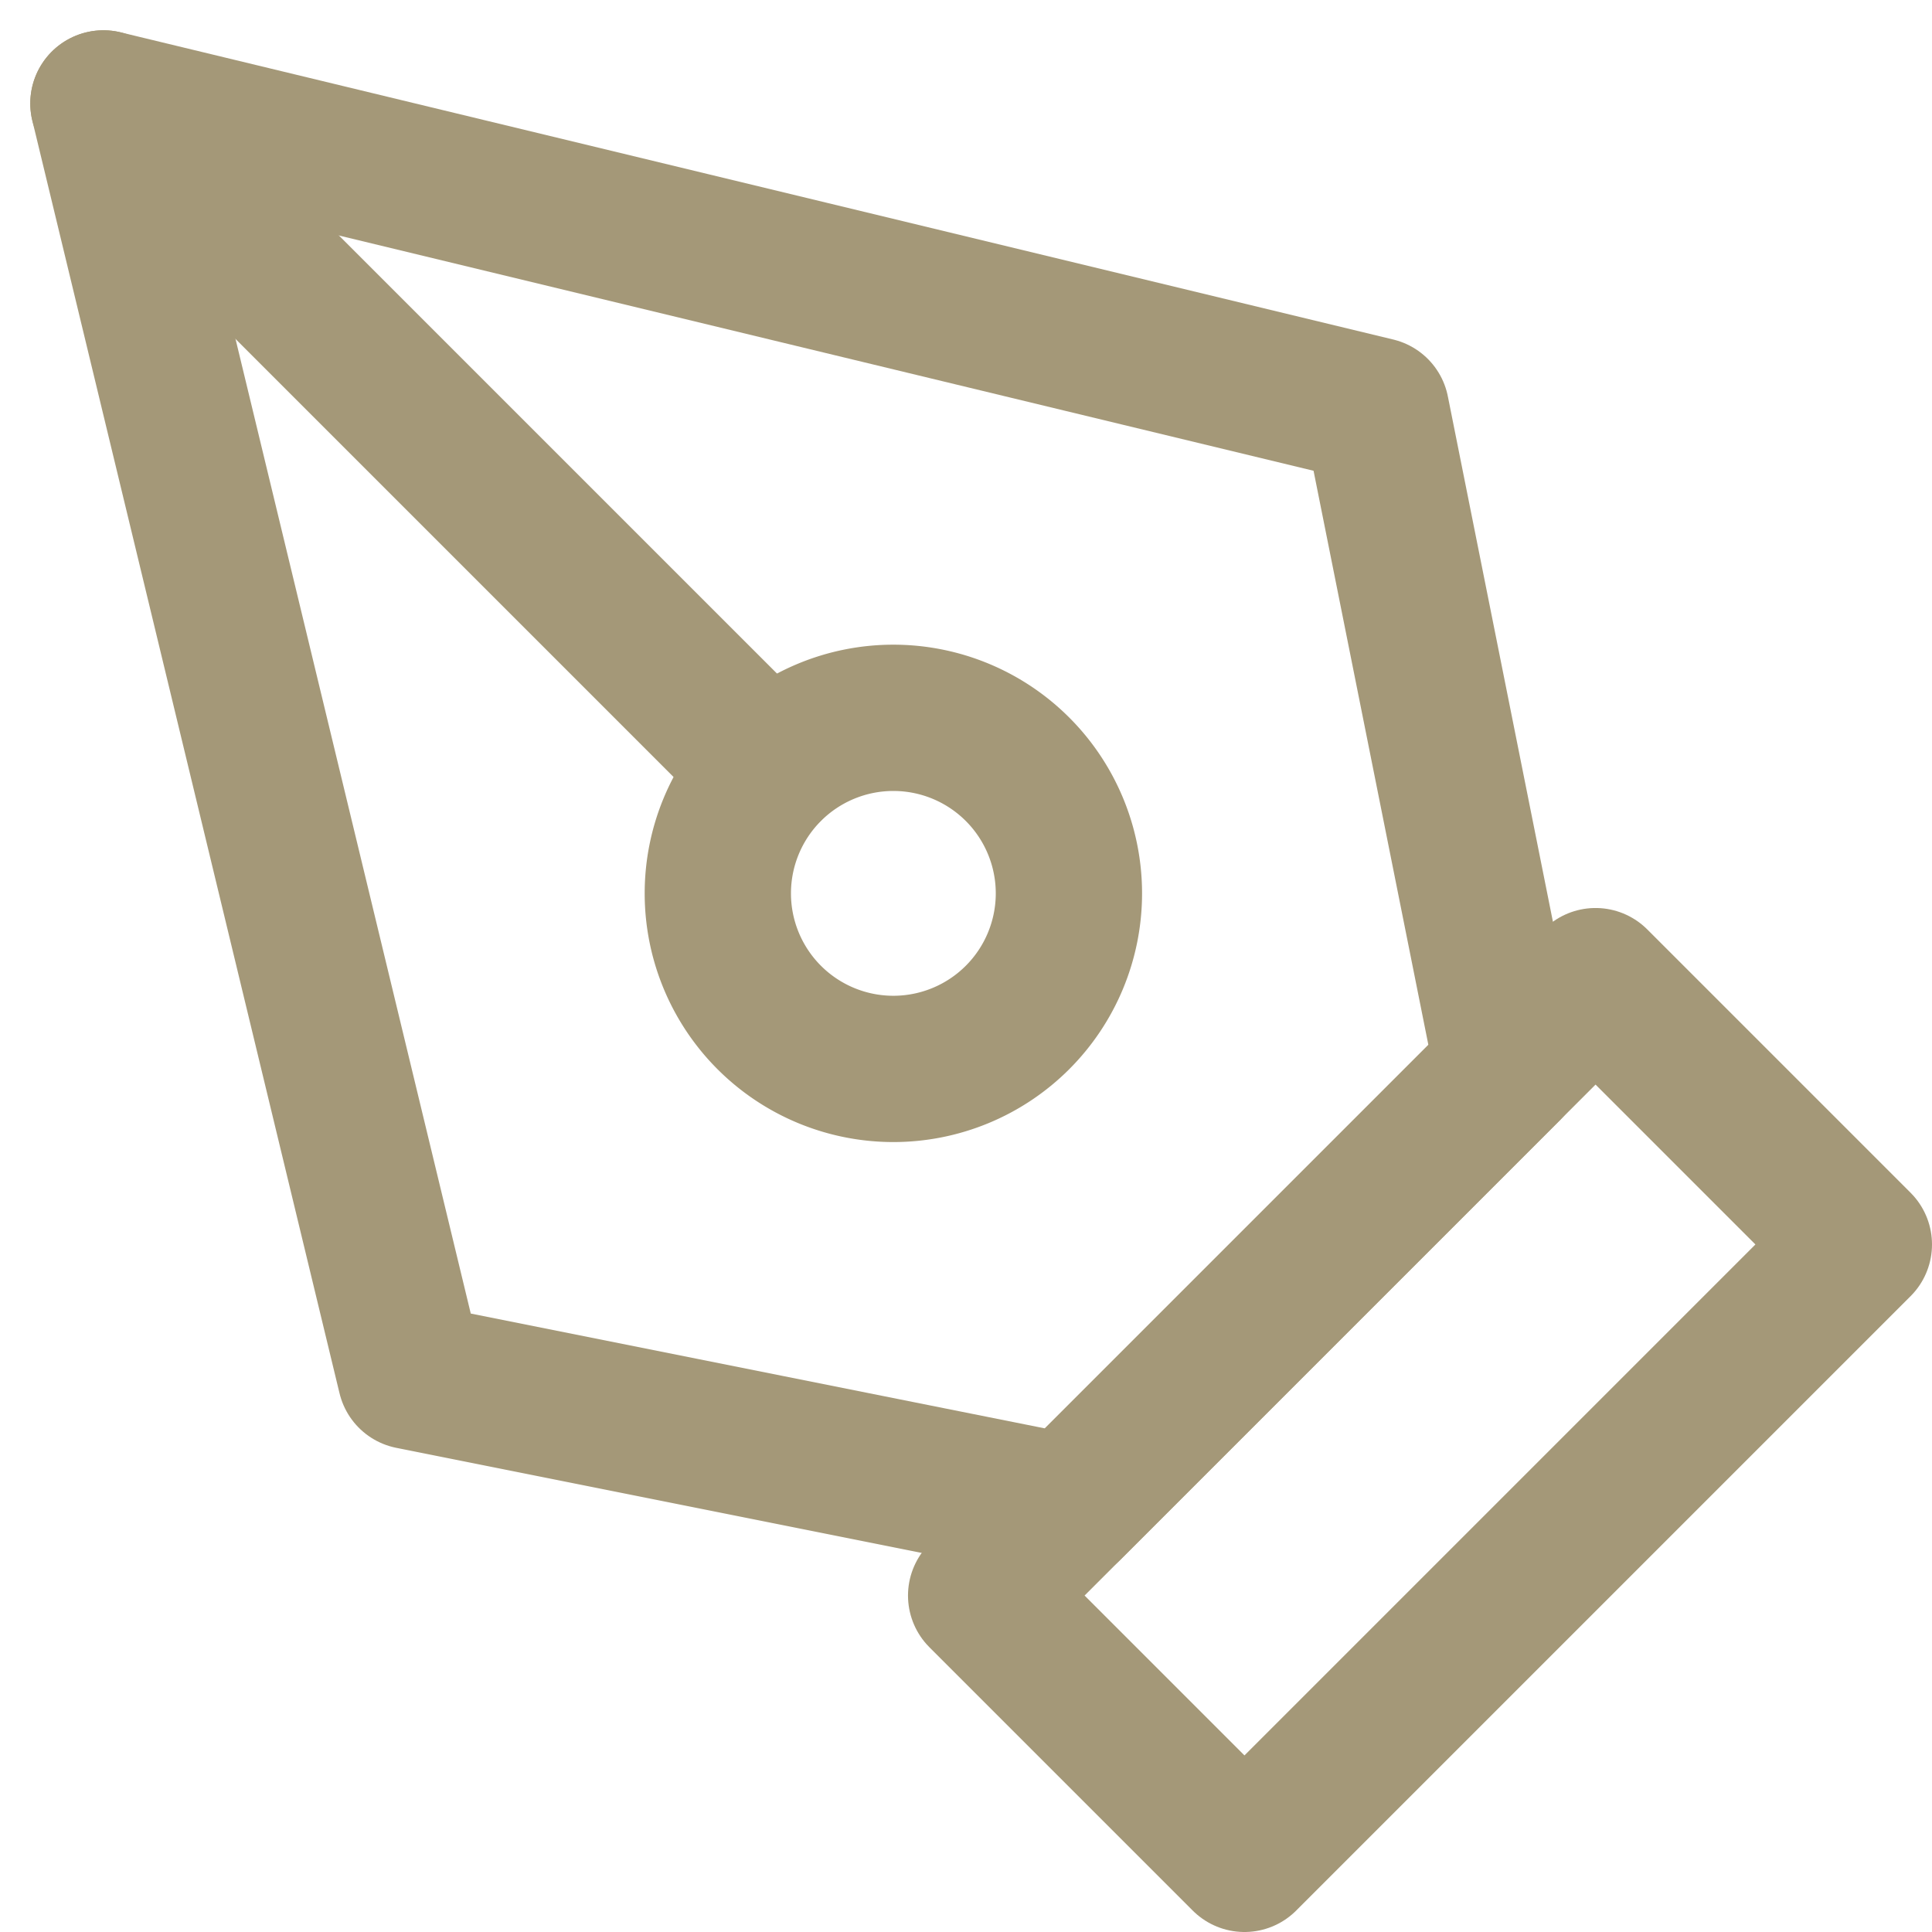
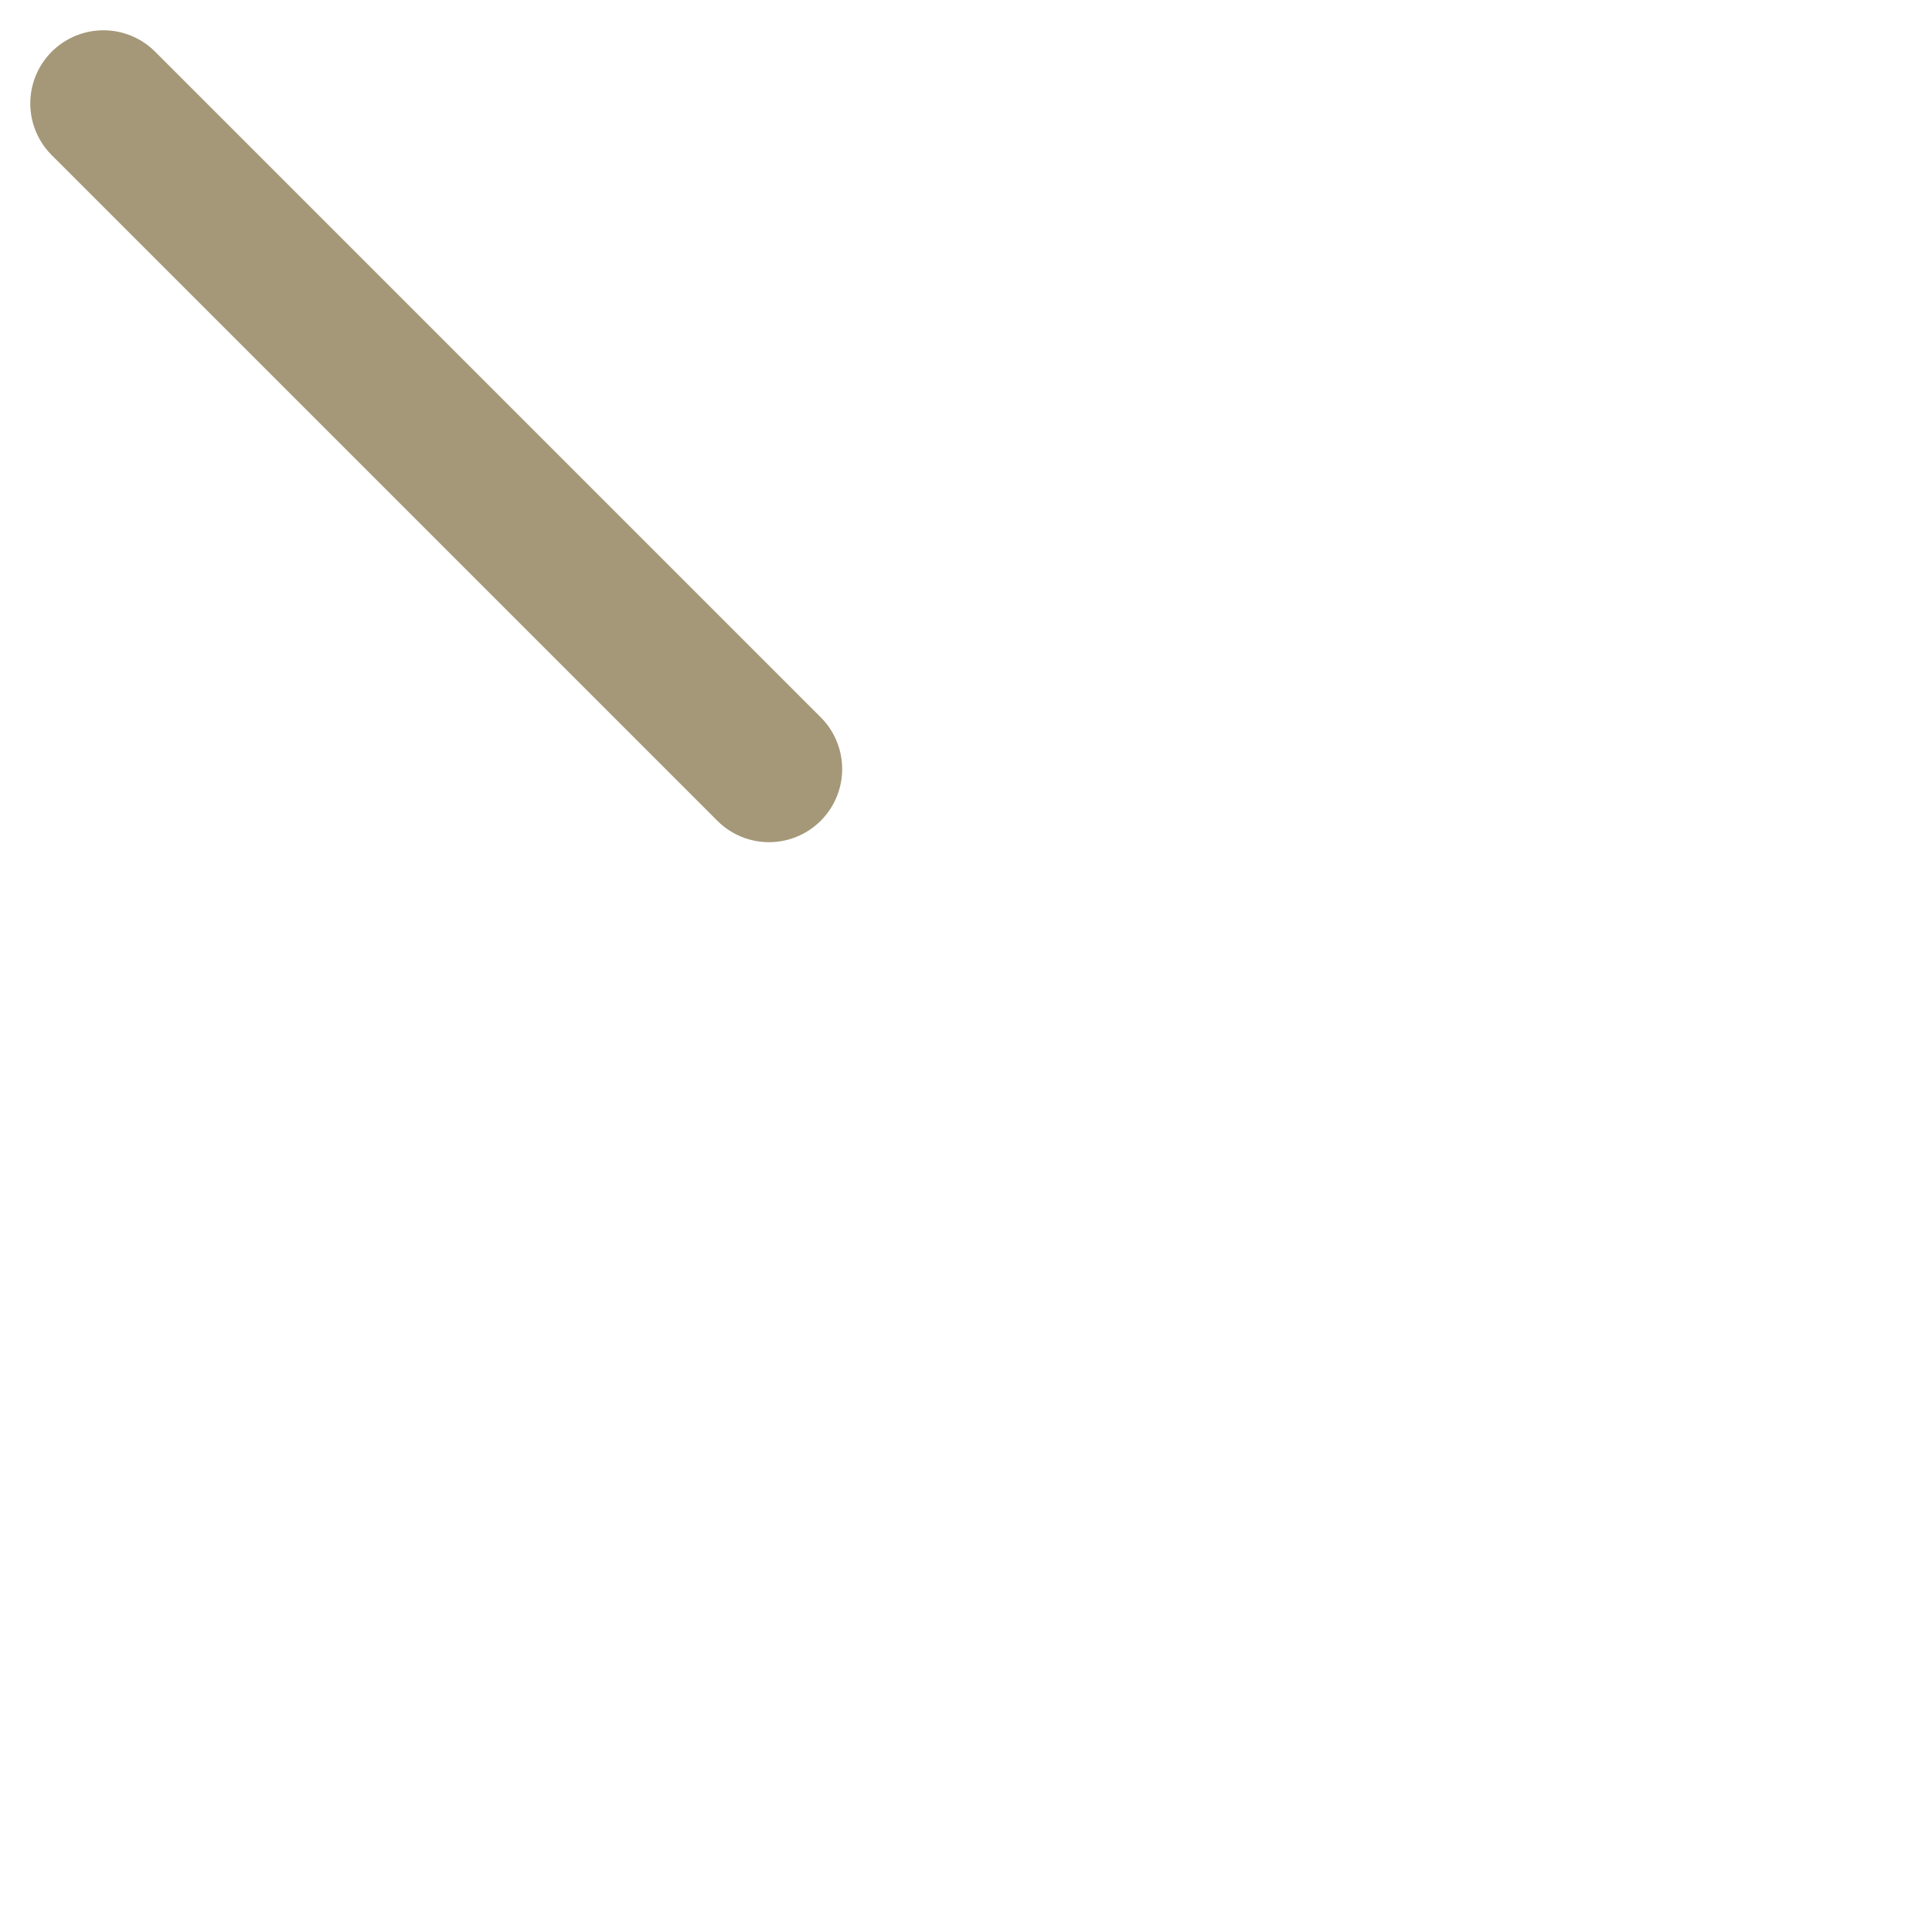
<svg xmlns="http://www.w3.org/2000/svg" width="26.414" height="26.414" viewBox="0 0 26.414 26.414">
  <g id="Icon_feather-pen-tool" data-name="Icon feather-pen-tool" transform="translate(-1.586 -1.586)">
-     <path id="Tracé_24366" data-name="Tracé 24366" d="M18,26.4,26.4,18,30,21.6,21.6,30Z" transform="translate(-3 -3)" fill="none" stroke="#a49878" stroke-linecap="round" stroke-linejoin="round" stroke-width="2" />
-     <path id="Tracé_24367" data-name="Tracé 24367" d="M22.2,16.2l-1.8-9L3,3,7.2,20.4l9,1.8Z" fill="none" stroke="#a49878" stroke-linecap="round" stroke-linejoin="round" stroke-width="2" />
    <path id="Tracé_24368" data-name="Tracé 24368" d="M3,3l9.1,9.1" fill="none" stroke="#a49878" stroke-linecap="round" stroke-linejoin="round" stroke-width="2" />
-     <path id="Tracé_24369" data-name="Tracé 24369" d="M18.3,15.9a2.4,2.4,0,1,1-2.4-2.4A2.4,2.4,0,0,1,18.3,15.9Z" transform="translate(-2.1 -2.1)" fill="none" stroke="#a49878" stroke-linecap="round" stroke-linejoin="round" stroke-width="2" />
  </g>
</svg>